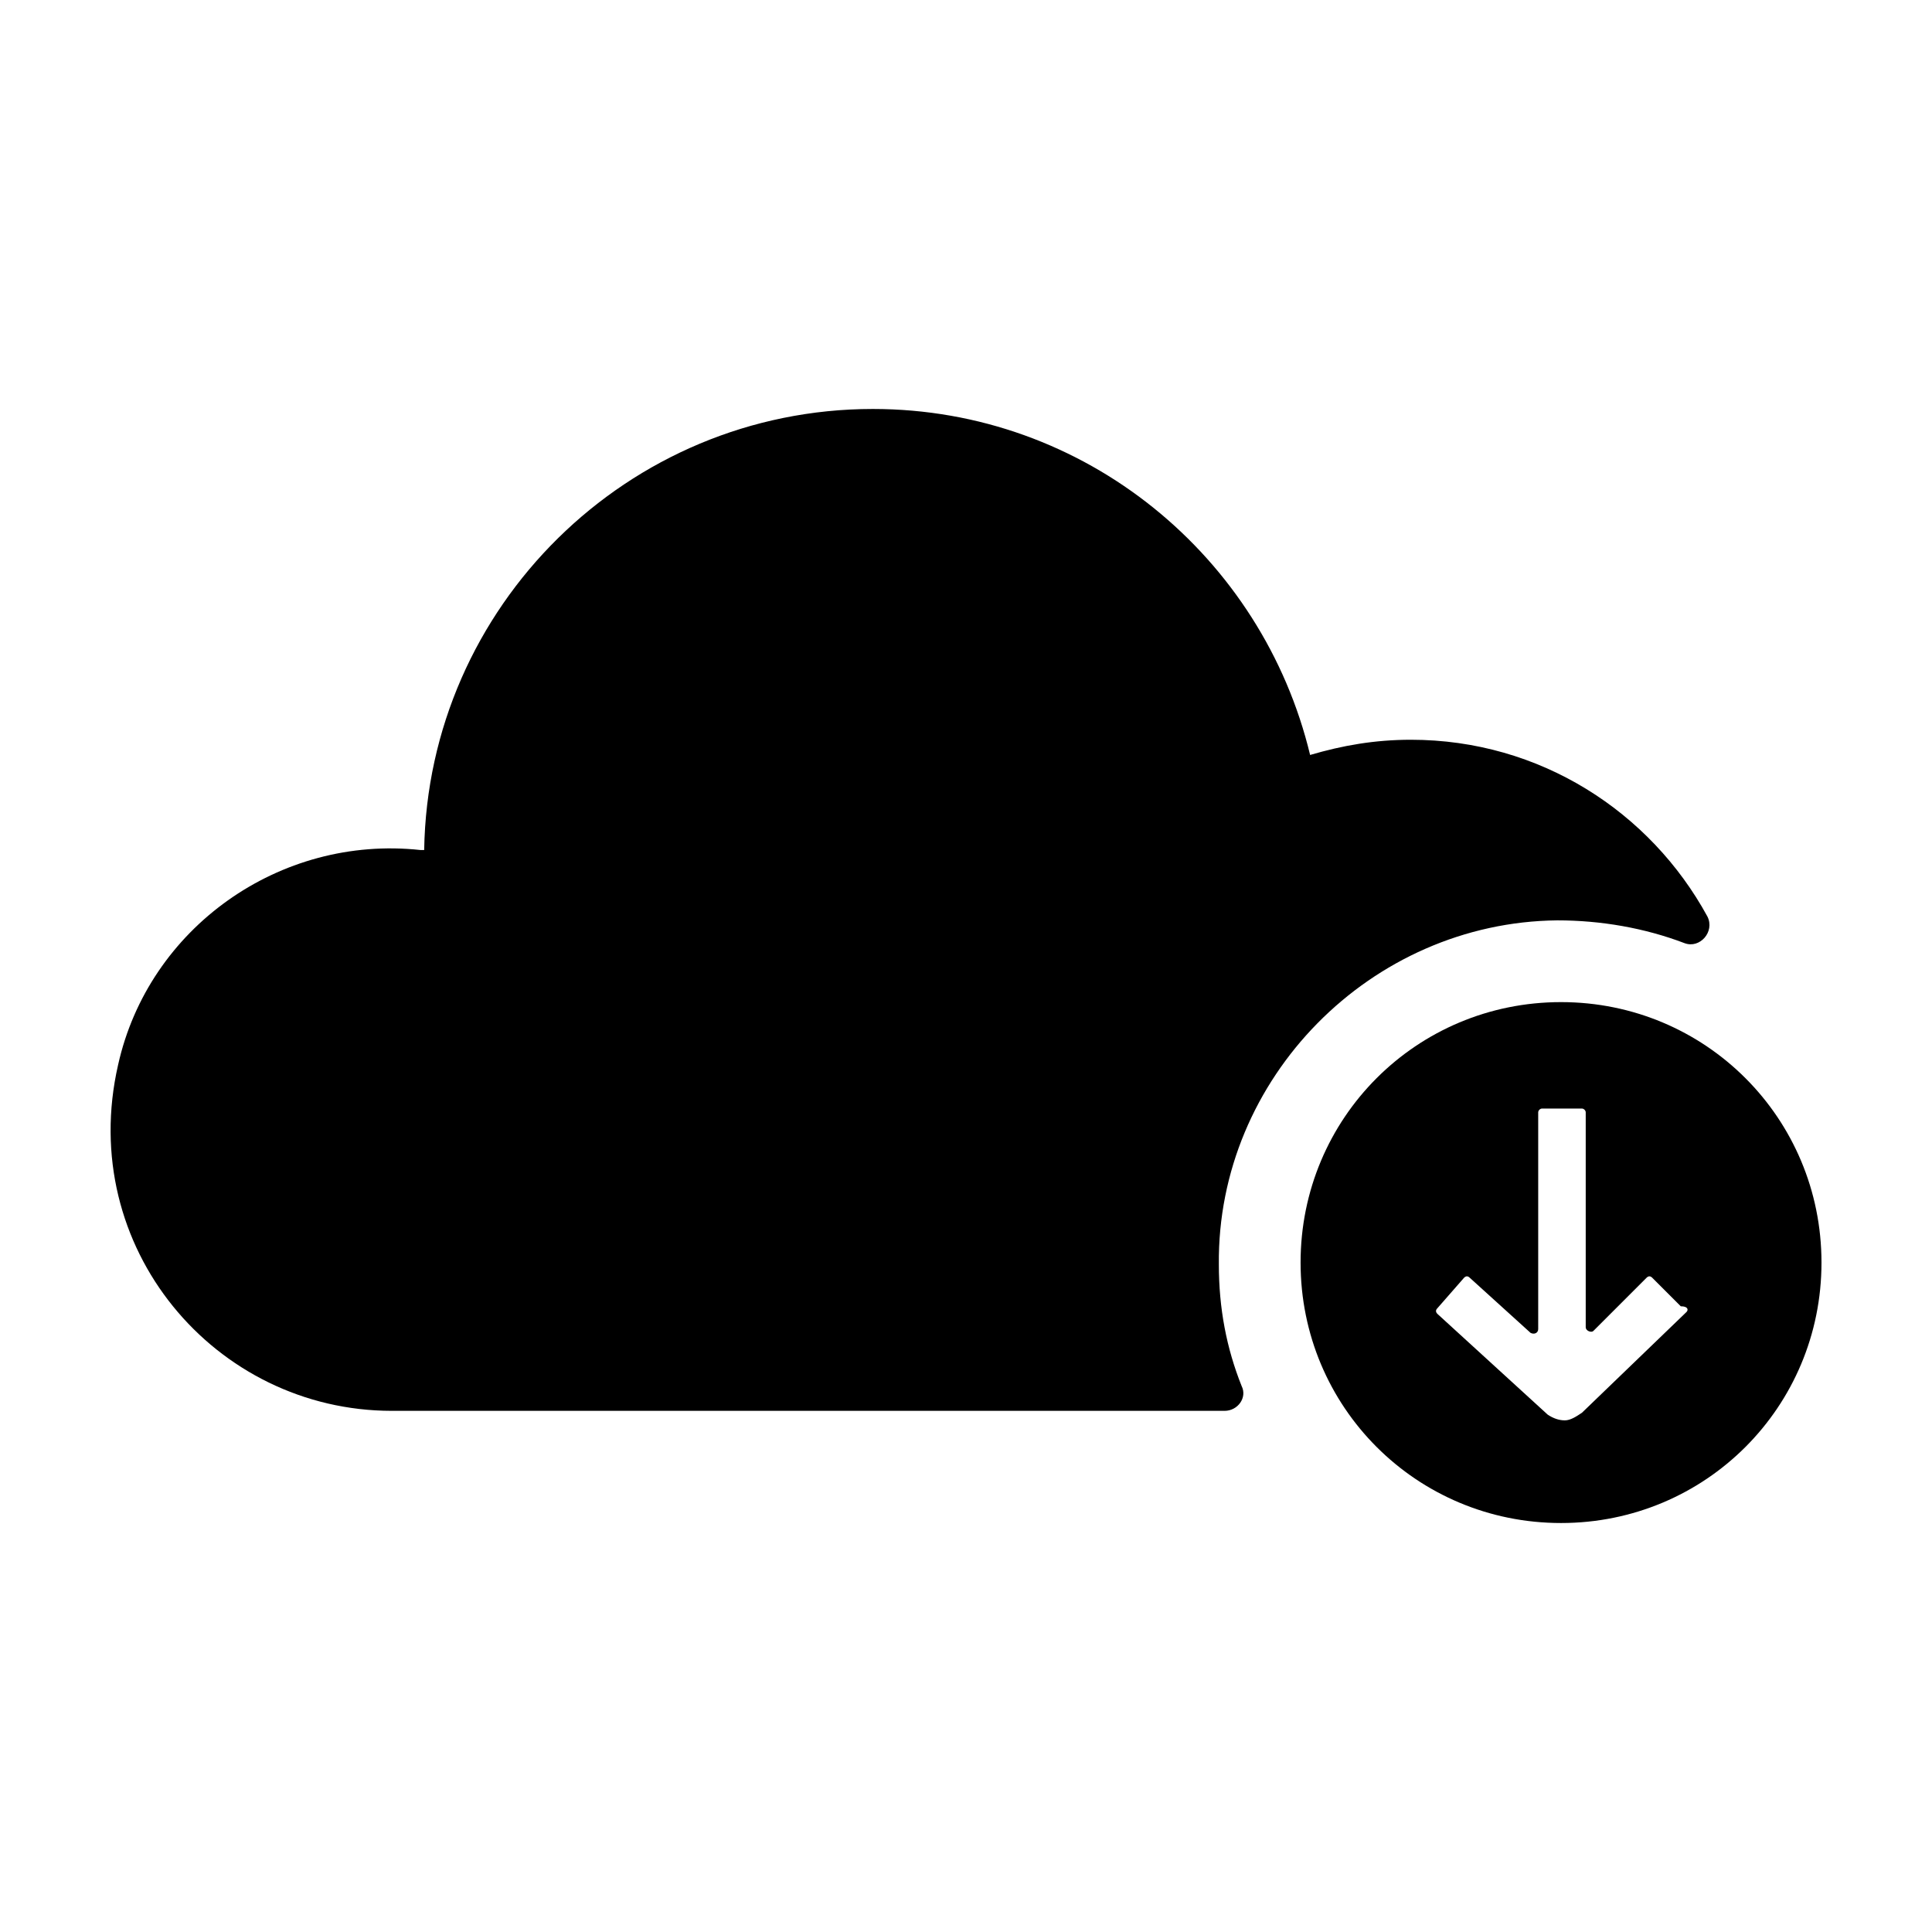
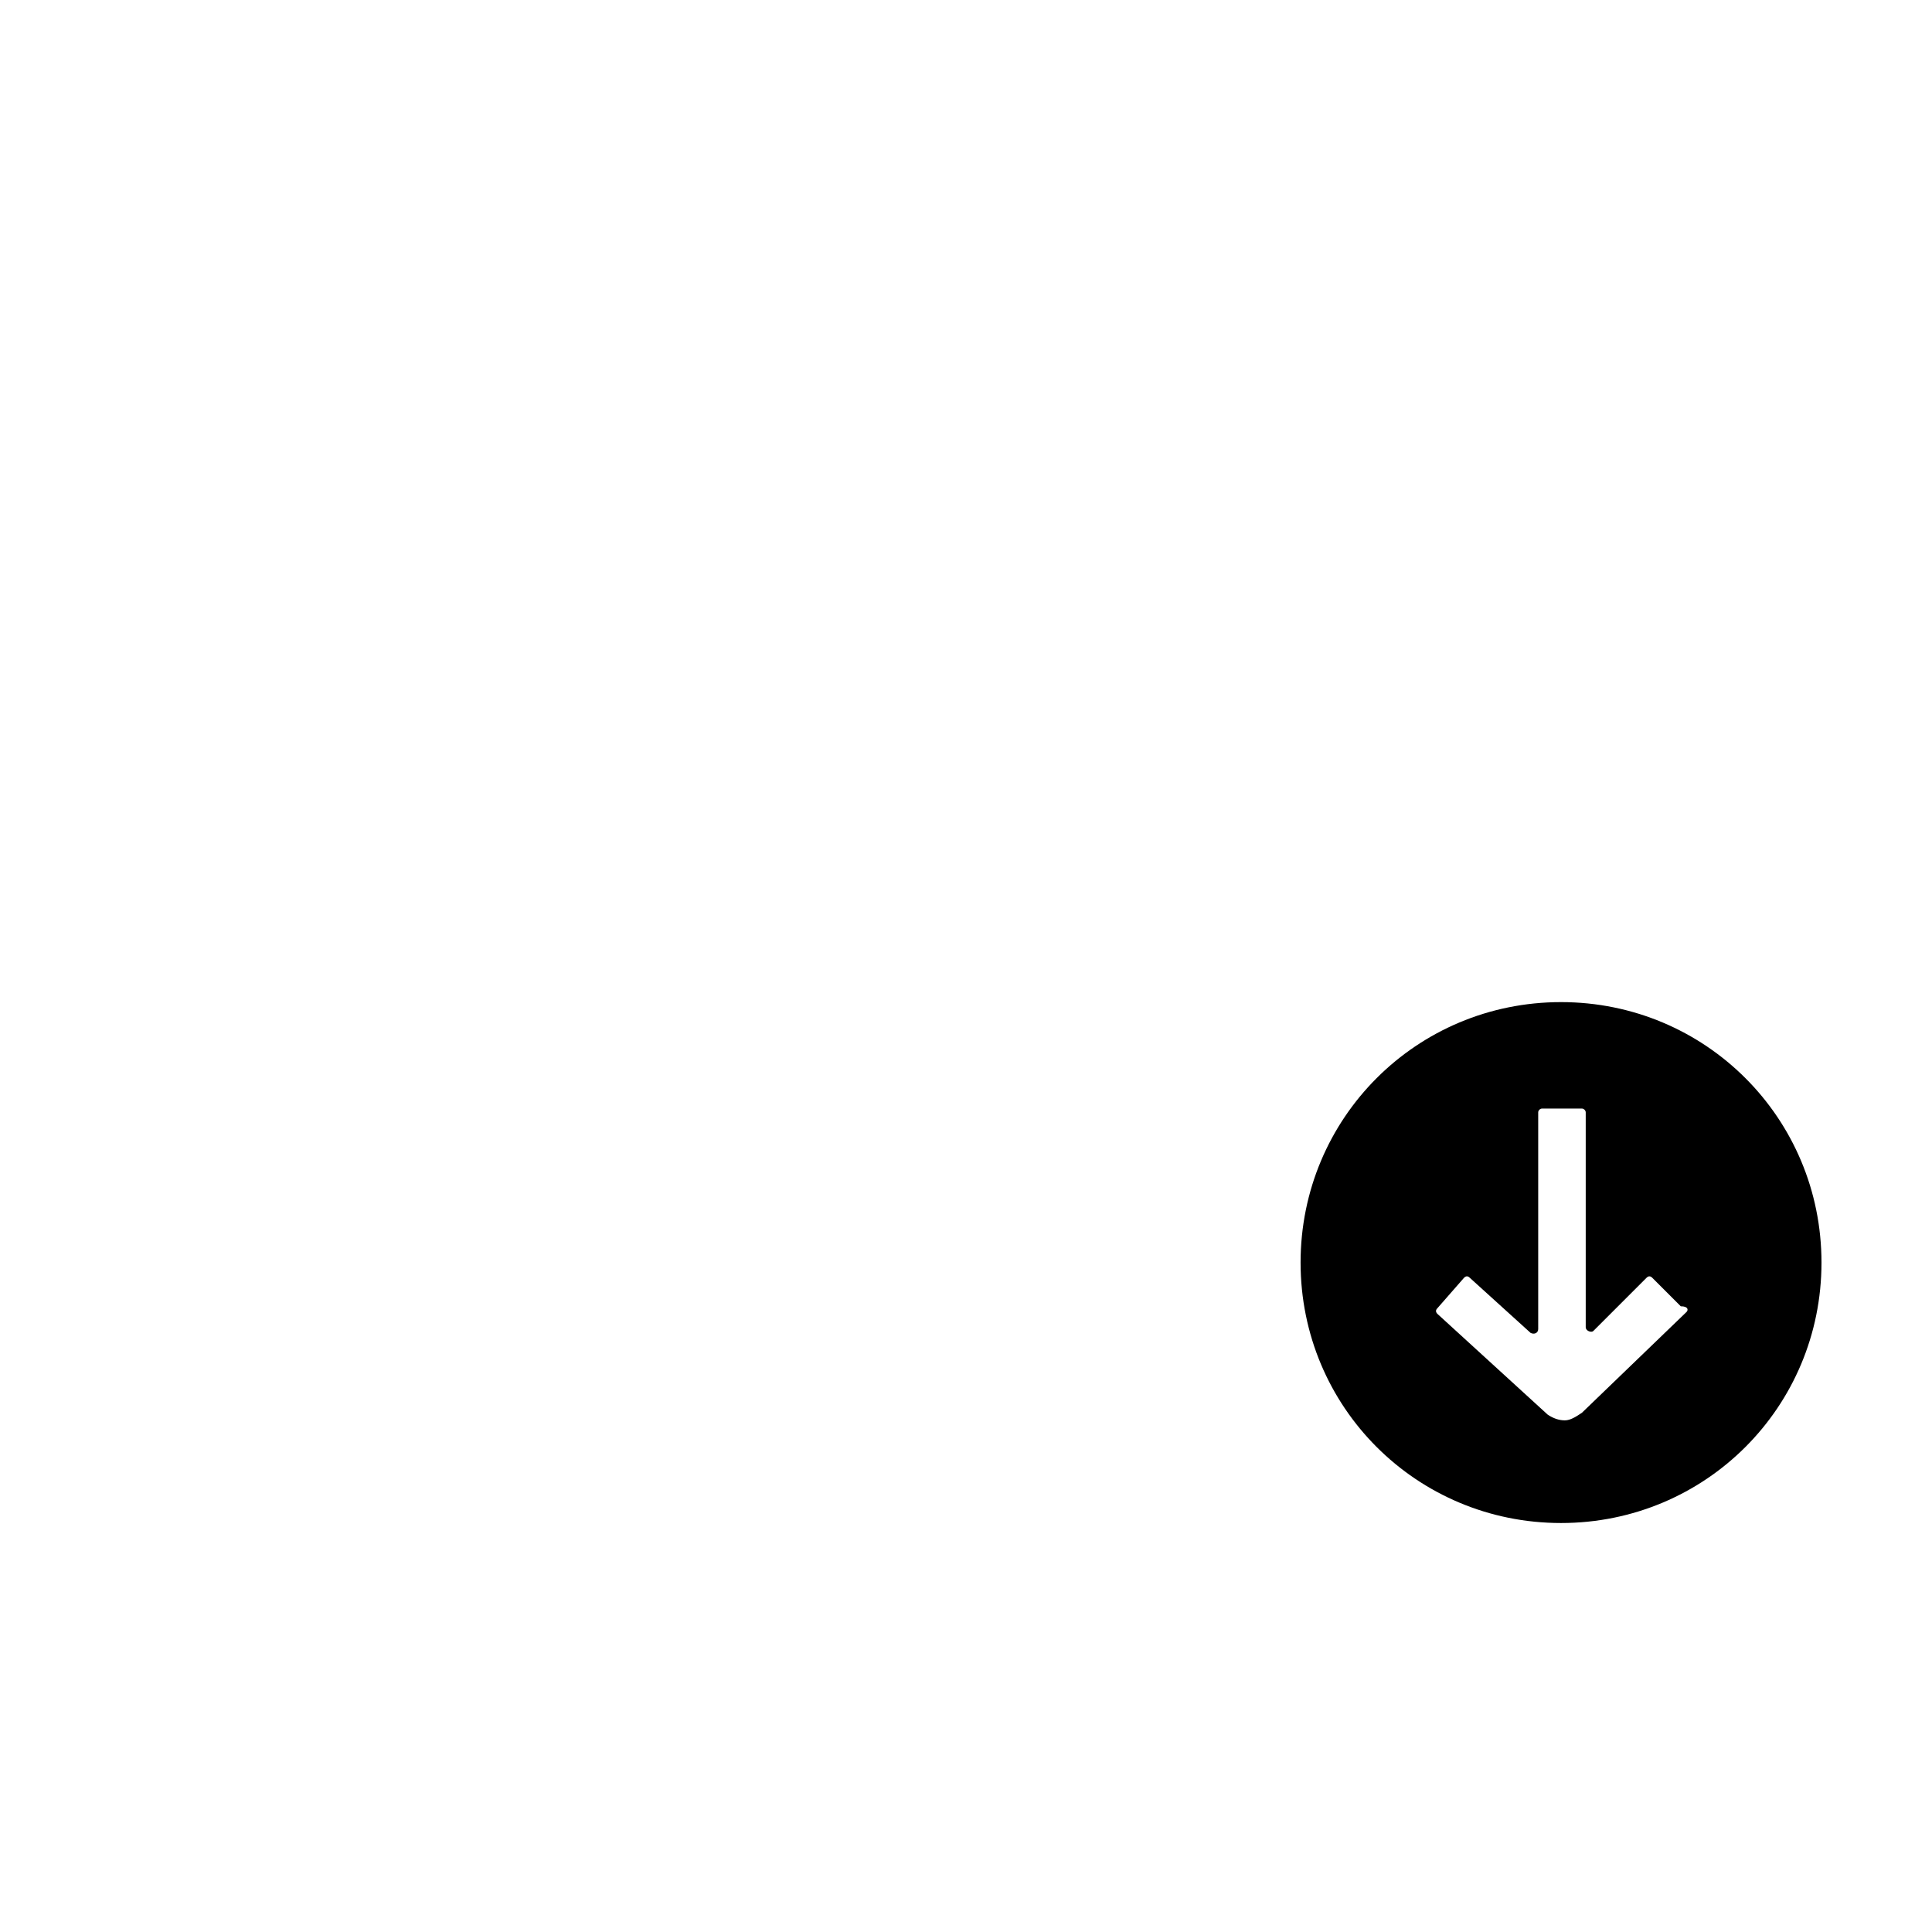
<svg xmlns="http://www.w3.org/2000/svg" fill="#000000" width="800px" height="800px" version="1.1" viewBox="144 144 512 512">
  <g>
-     <path d="m247.85 517.89h220.67c3.527 0 6.047-3.527 4.535-6.551-4.031-10.078-6.047-20.656-6.047-32.242-0.504-49.375 40.305-90.688 89.68-91.191 11.586 0 23.176 2.016 33.754 6.047 4.031 1.512 8.062-3.023 6.047-7.055-15.113-27.711-44.336-46.855-78.594-46.855-9.574 0-18.137 1.512-26.703 4.031-12.594-52.395-59.449-91.691-115.88-91.691-64.992 0-117.89 52.395-118.9 116.88h-1.008c-37.281-4.031-72.047 20.656-80.105 56.93-11.086 48.367 25.691 91.695 72.547 91.695z" />
    <path d="m557.69 409.57c-38.289 0-69.023 30.73-69.023 69.023 0 38.289 30.73 69.023 69.023 69.023 38.289 0 69.023-30.73 69.023-69.023-0.004-38.289-30.734-69.023-69.023-69.023zm33.25 82.121-27.711 26.703c-1.512 1.008-3.023 2.016-4.535 2.016-1.512 0-3.023-0.504-4.535-1.512l-29.223-26.703c-0.504-0.504-0.504-1.008 0-1.512l7.055-8.062c0.504-0.504 1.008-0.504 1.512 0l16.121 14.609c1.008 0.504 2.016 0 2.016-1.008v-57.434c0-0.504 0.504-1.008 1.008-1.008h10.578c0.504 0 1.008 0.504 1.008 1.008v56.93c0 1.008 1.512 1.512 2.016 1.008l14.105-14.105c0.504-0.504 1.008-0.504 1.512 0l7.559 7.559c2.019 0 2.019 1.008 1.516 1.512z" />
  </g>
</svg>